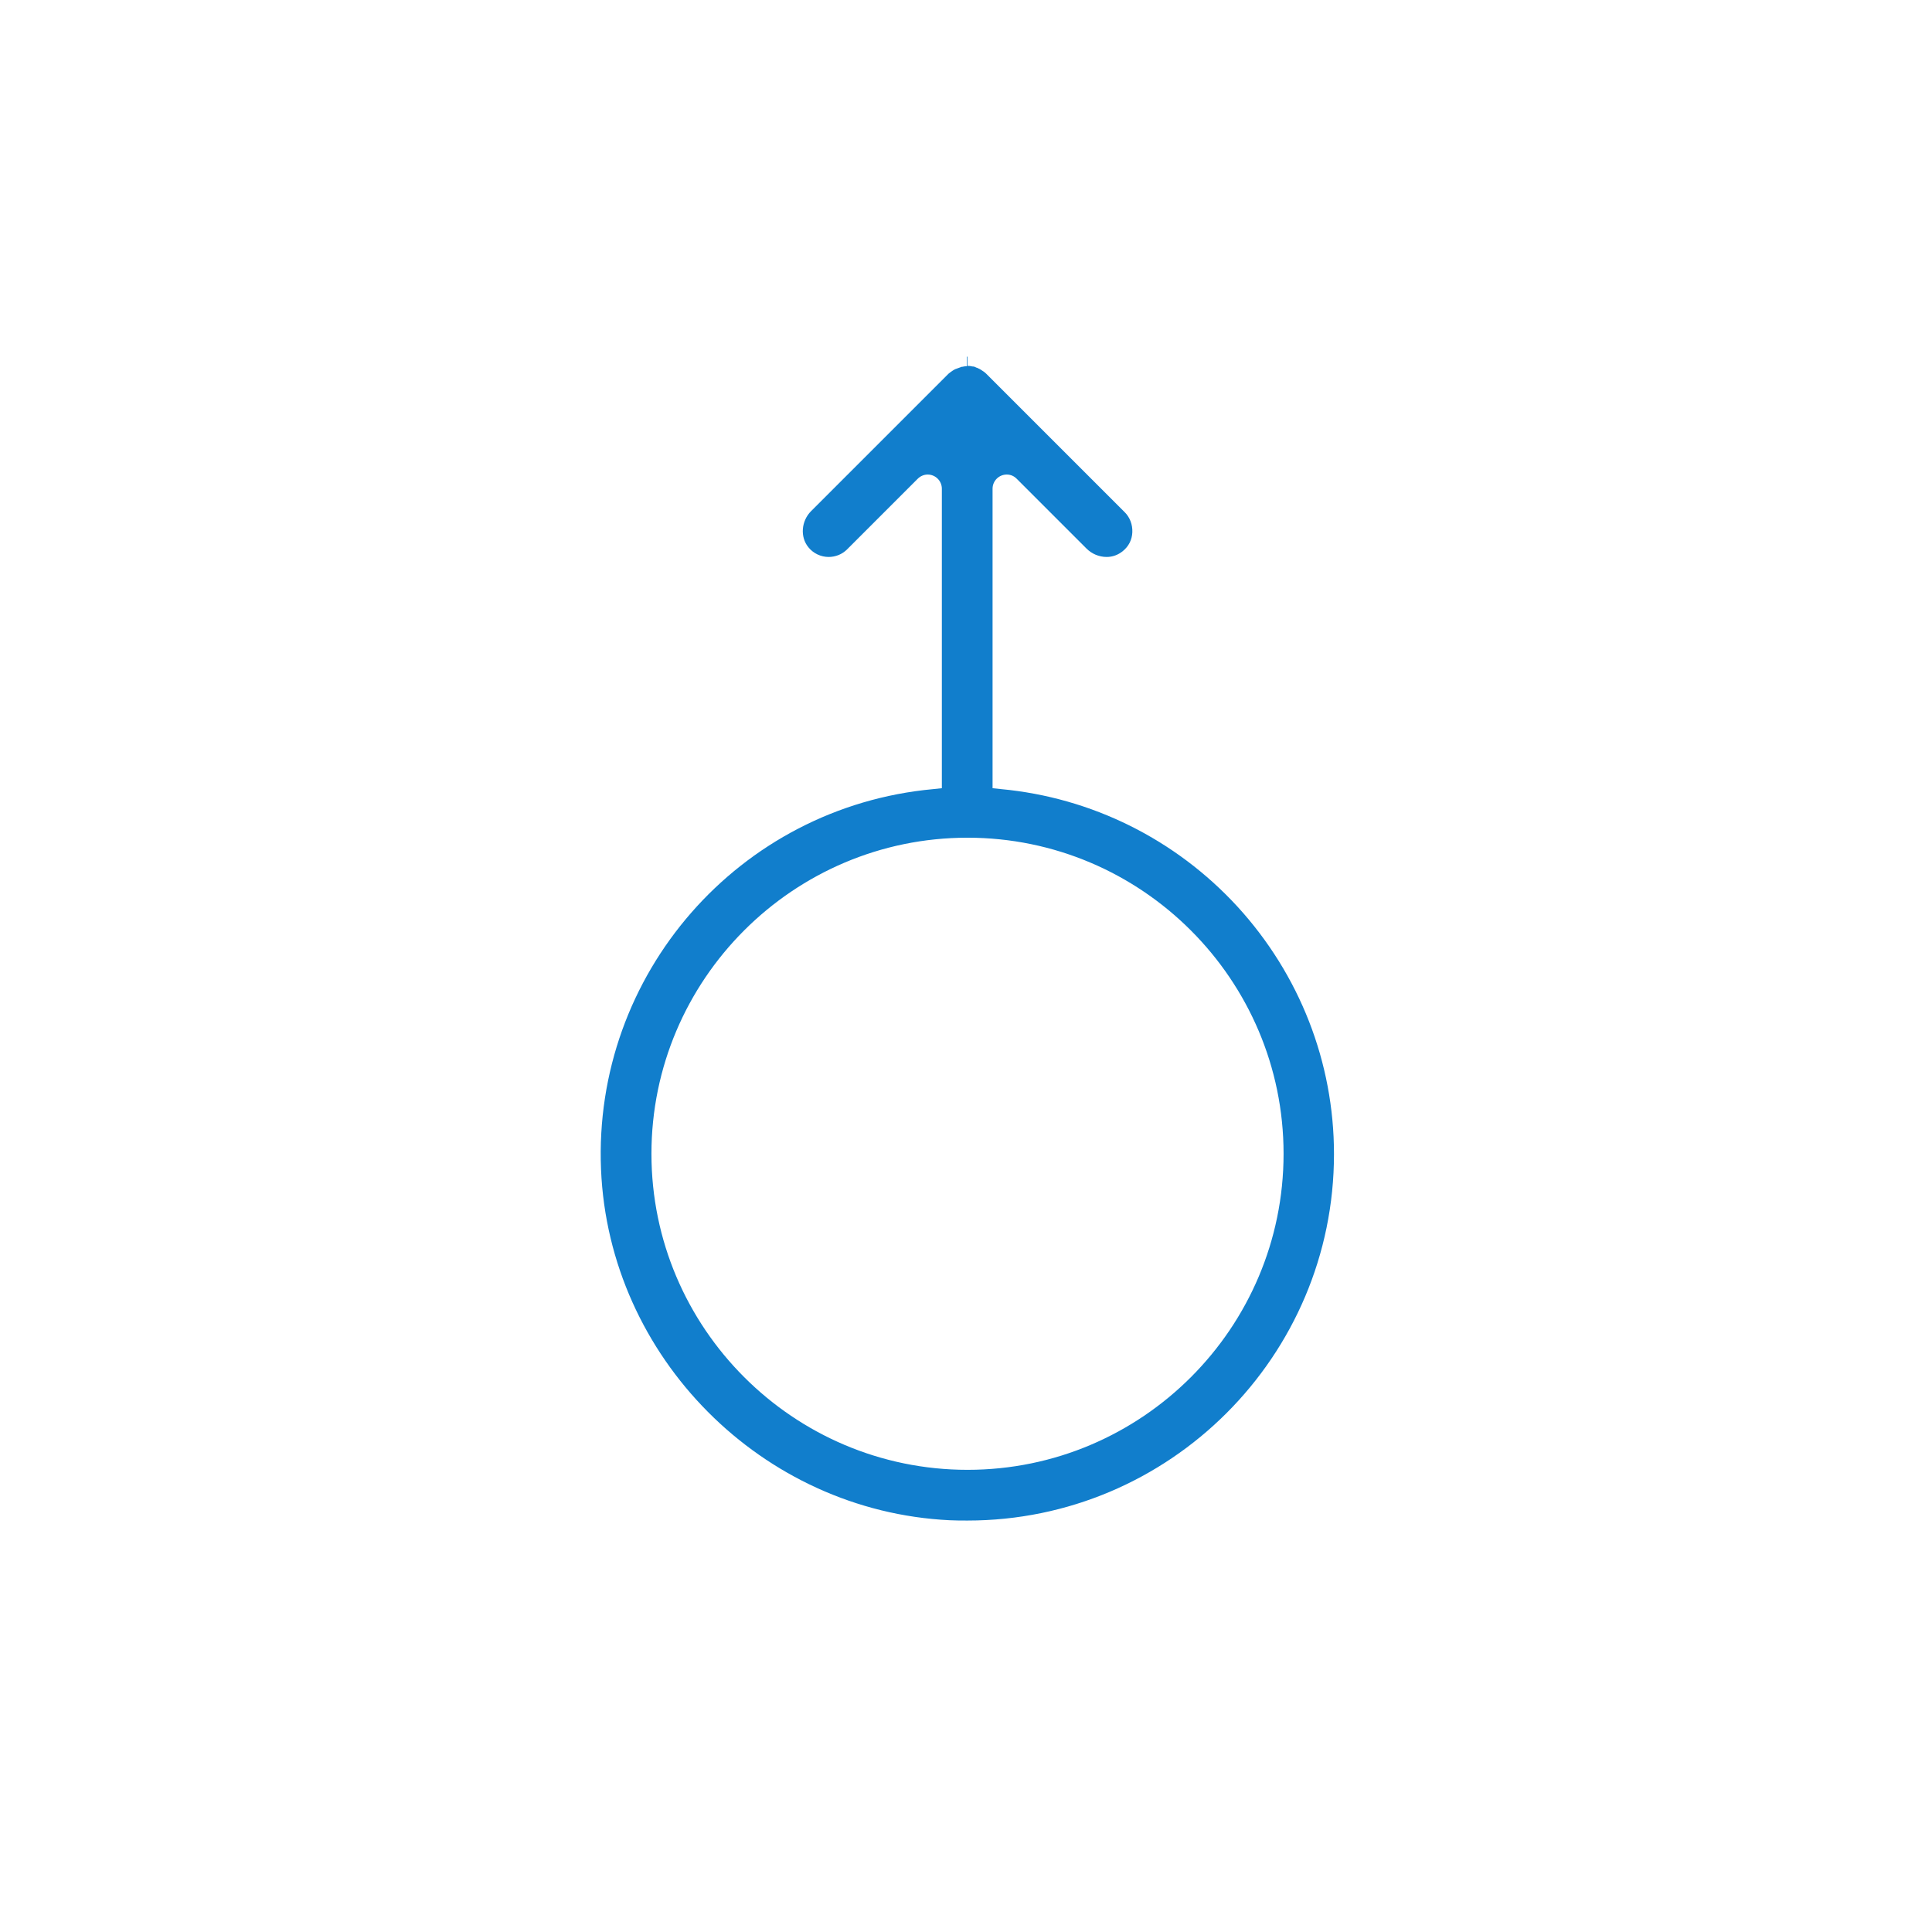
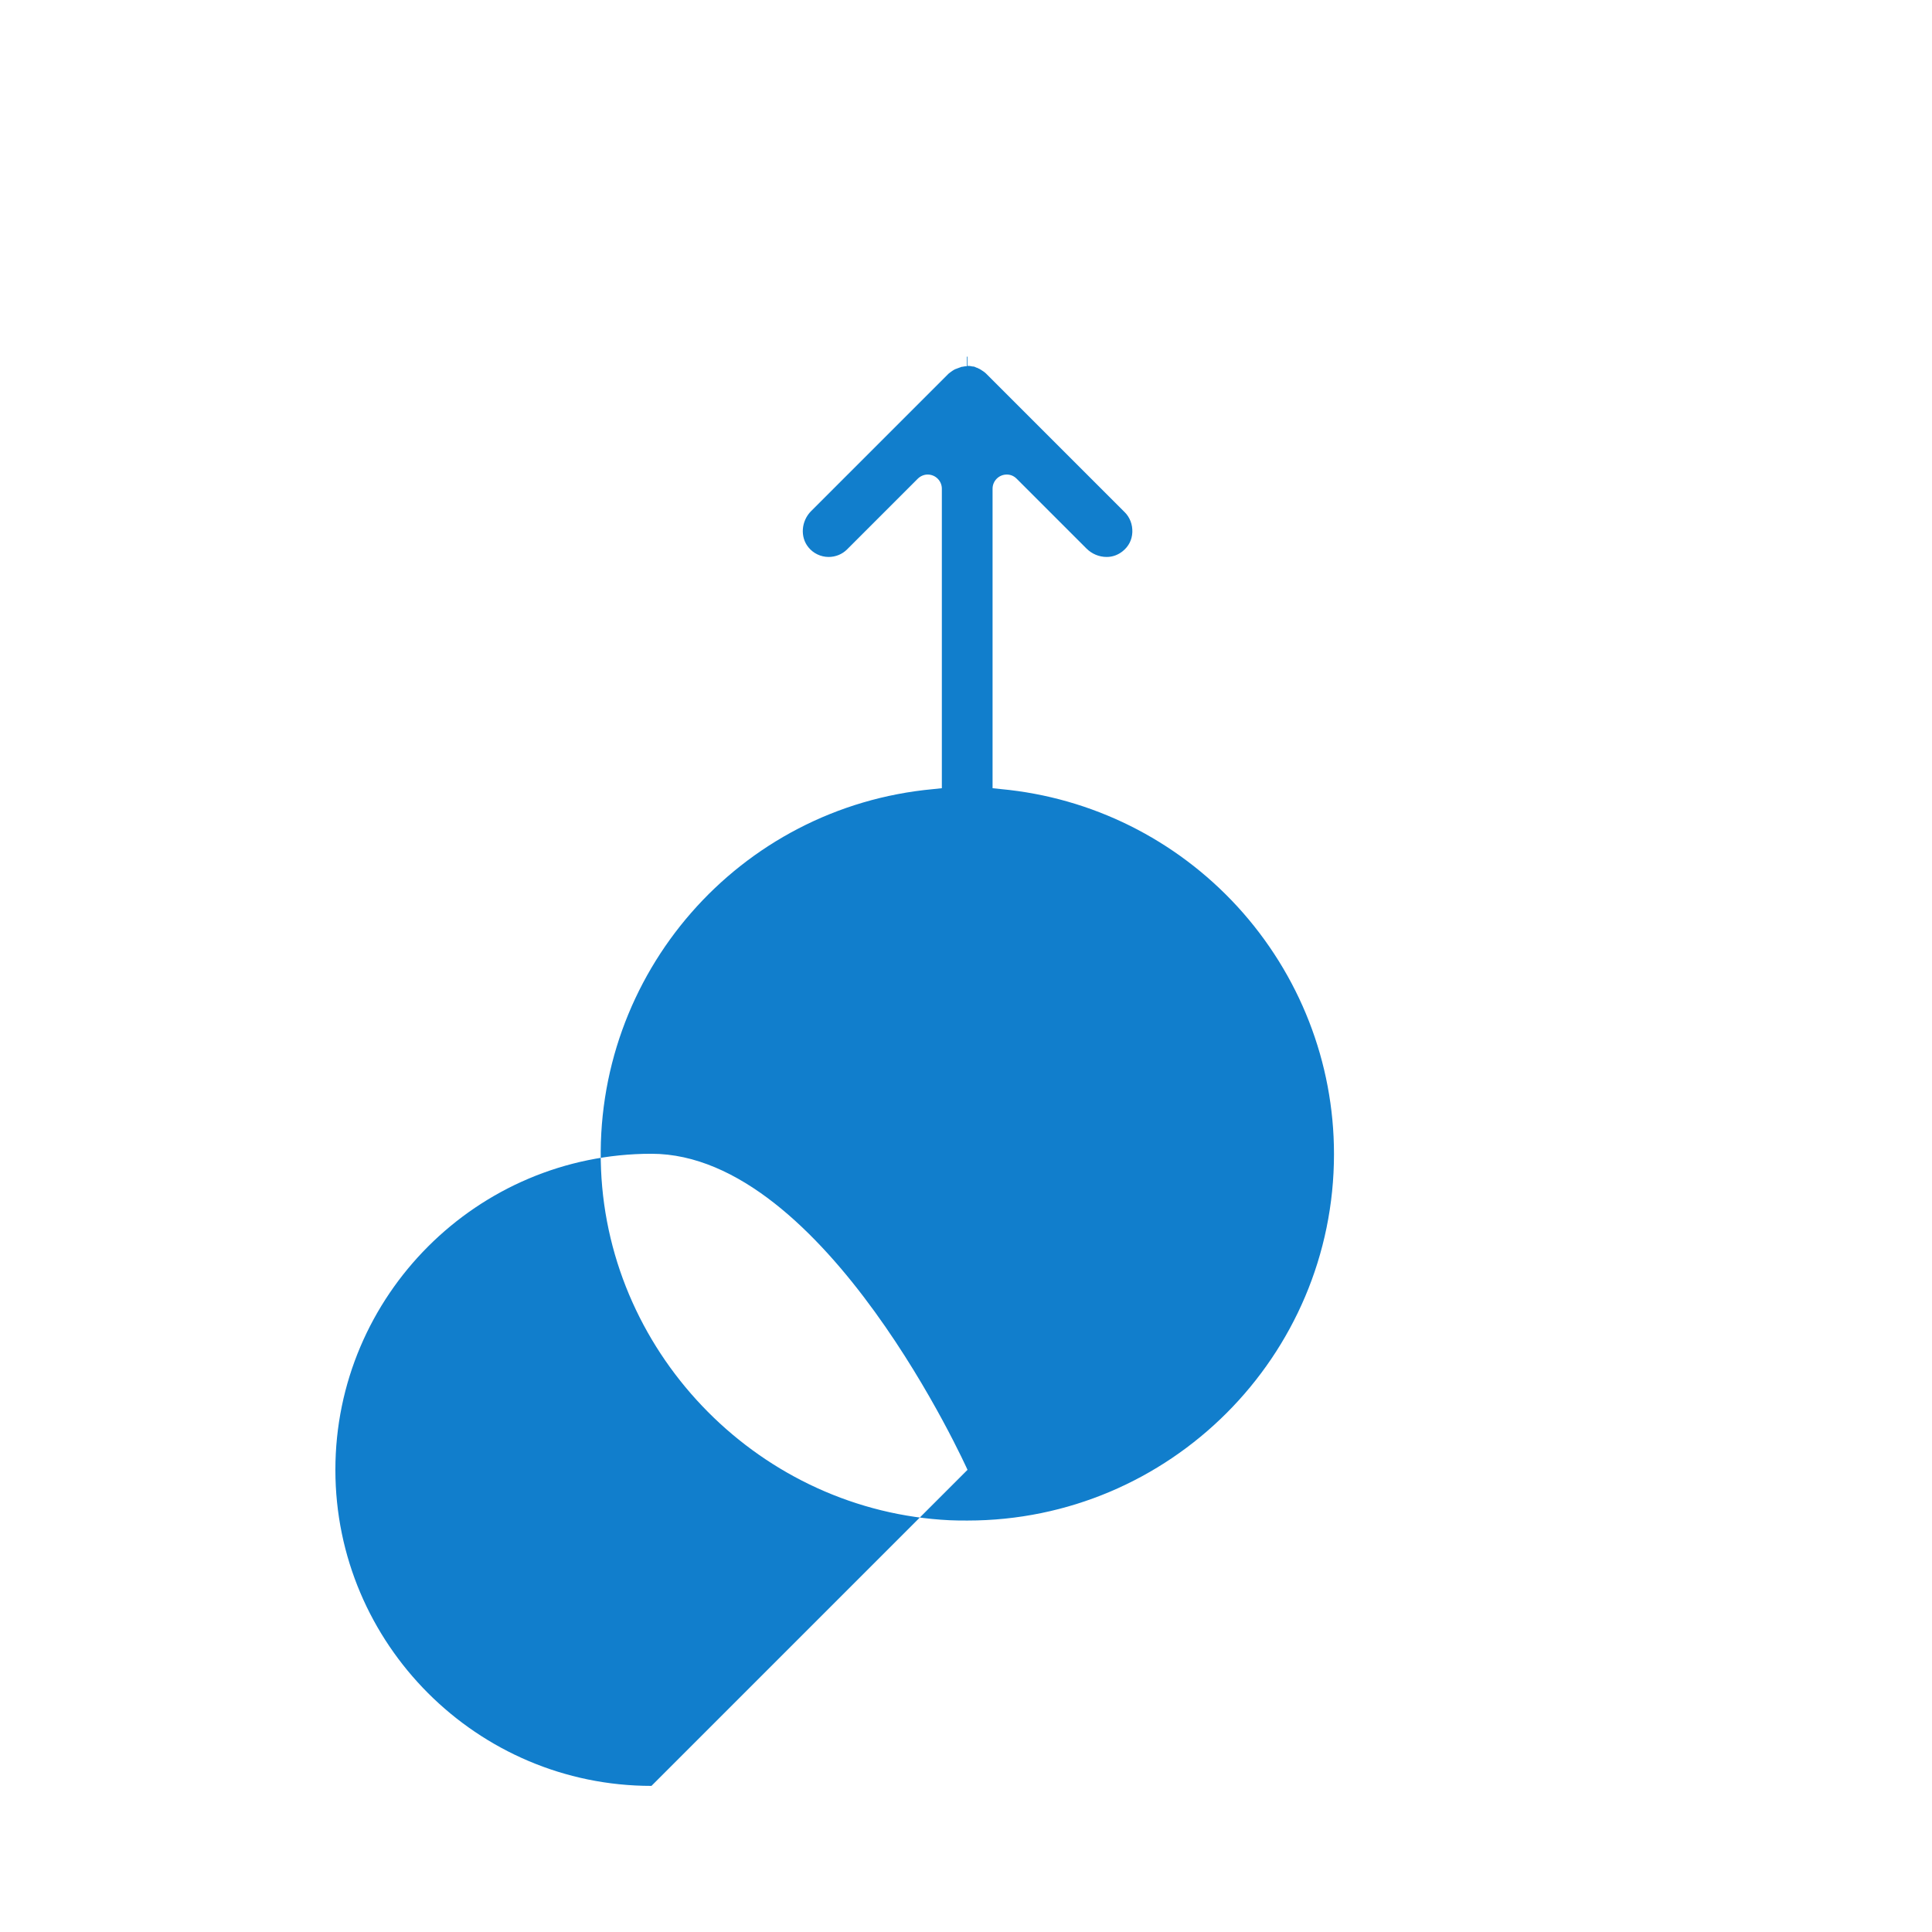
<svg xmlns="http://www.w3.org/2000/svg" id="Layer_1" data-name="Layer 1" viewBox="0 0 64 64">
  <defs>
    <style>
      .cls-1 {
        fill: #117ecc;
      }
    </style>
  </defs>
  <g id="g8">
    <g id="g10">
-       <path id="path12" class="cls-1" d="M32.05,48.69c5.78,0,10.47-4.7,10.47-10.47s-4.7-10.47-10.47-10.47-10.47,4.7-10.47,10.47,4.7,10.47,10.47,10.47M32.05,11.81v.31s.1,0,.16.02h.02s0,0,0,0c.04,0,.08.02.12.04.02,0,.05.02.07.03.02,0,.03.02.06.03.08.05.14.09.19.14l4.59,4.59c.17.17.26.41.25.66-.01.25-.12.47-.32.63-.15.12-.33.19-.53.19-.25,0-.49-.1-.67-.28l-2.31-2.31c-.09-.09-.2-.14-.33-.14-.26,0-.47.21-.47.47v9.92l.28.03c3,.28,5.78,1.66,7.83,3.89,2.06,2.25,3.2,5.16,3.2,8.2,0,6.7-5.45,12.14-12.14,12.14-.2,0-.39,0-.59-.01-6.22-.3-11.29-5.4-11.55-11.62-.27-6.47,4.57-12.01,11.01-12.6l.28-.03v-9.92c0-.26-.21-.47-.47-.47-.12,0-.24.05-.33.14l-2.34,2.34c-.16.16-.38.25-.61.25-.26,0-.51-.12-.67-.32-.28-.34-.24-.87.09-1.2l4.55-4.55s.11-.09.2-.14c.02,0,.03-.02.05-.02.02-.01.05-.02.08-.03.05-.02.09-.03.11-.04h.02s0,0,0,0c.05-.01.1-.02.15-.02v-.31" />
+       <path id="path12" class="cls-1" d="M32.05,48.69s-4.7-10.47-10.47-10.47-10.47,4.7-10.47,10.47,4.7,10.47,10.47,10.47M32.05,11.81v.31s.1,0,.16.02h.02s0,0,0,0c.04,0,.08.02.12.04.02,0,.05.02.07.03.02,0,.03.02.06.03.08.05.14.09.19.14l4.59,4.59c.17.17.26.41.25.66-.01.25-.12.47-.32.63-.15.12-.33.19-.53.19-.25,0-.49-.1-.67-.28l-2.31-2.31c-.09-.09-.2-.14-.33-.14-.26,0-.47.21-.47.47v9.92l.28.03c3,.28,5.78,1.66,7.83,3.89,2.06,2.25,3.2,5.16,3.2,8.2,0,6.7-5.45,12.14-12.14,12.14-.2,0-.39,0-.59-.01-6.22-.3-11.29-5.4-11.55-11.62-.27-6.47,4.57-12.01,11.01-12.6l.28-.03v-9.92c0-.26-.21-.47-.47-.47-.12,0-.24.05-.33.14l-2.34,2.34c-.16.16-.38.25-.61.25-.26,0-.51-.12-.67-.32-.28-.34-.24-.87.09-1.2l4.55-4.55s.11-.09.2-.14c.02,0,.03-.02.05-.02.02-.01.05-.02.08-.03.05-.02.09-.03.11-.04h.02s0,0,0,0c.05-.01.1-.02.15-.02v-.31" />
    </g>
  </g>
</svg>